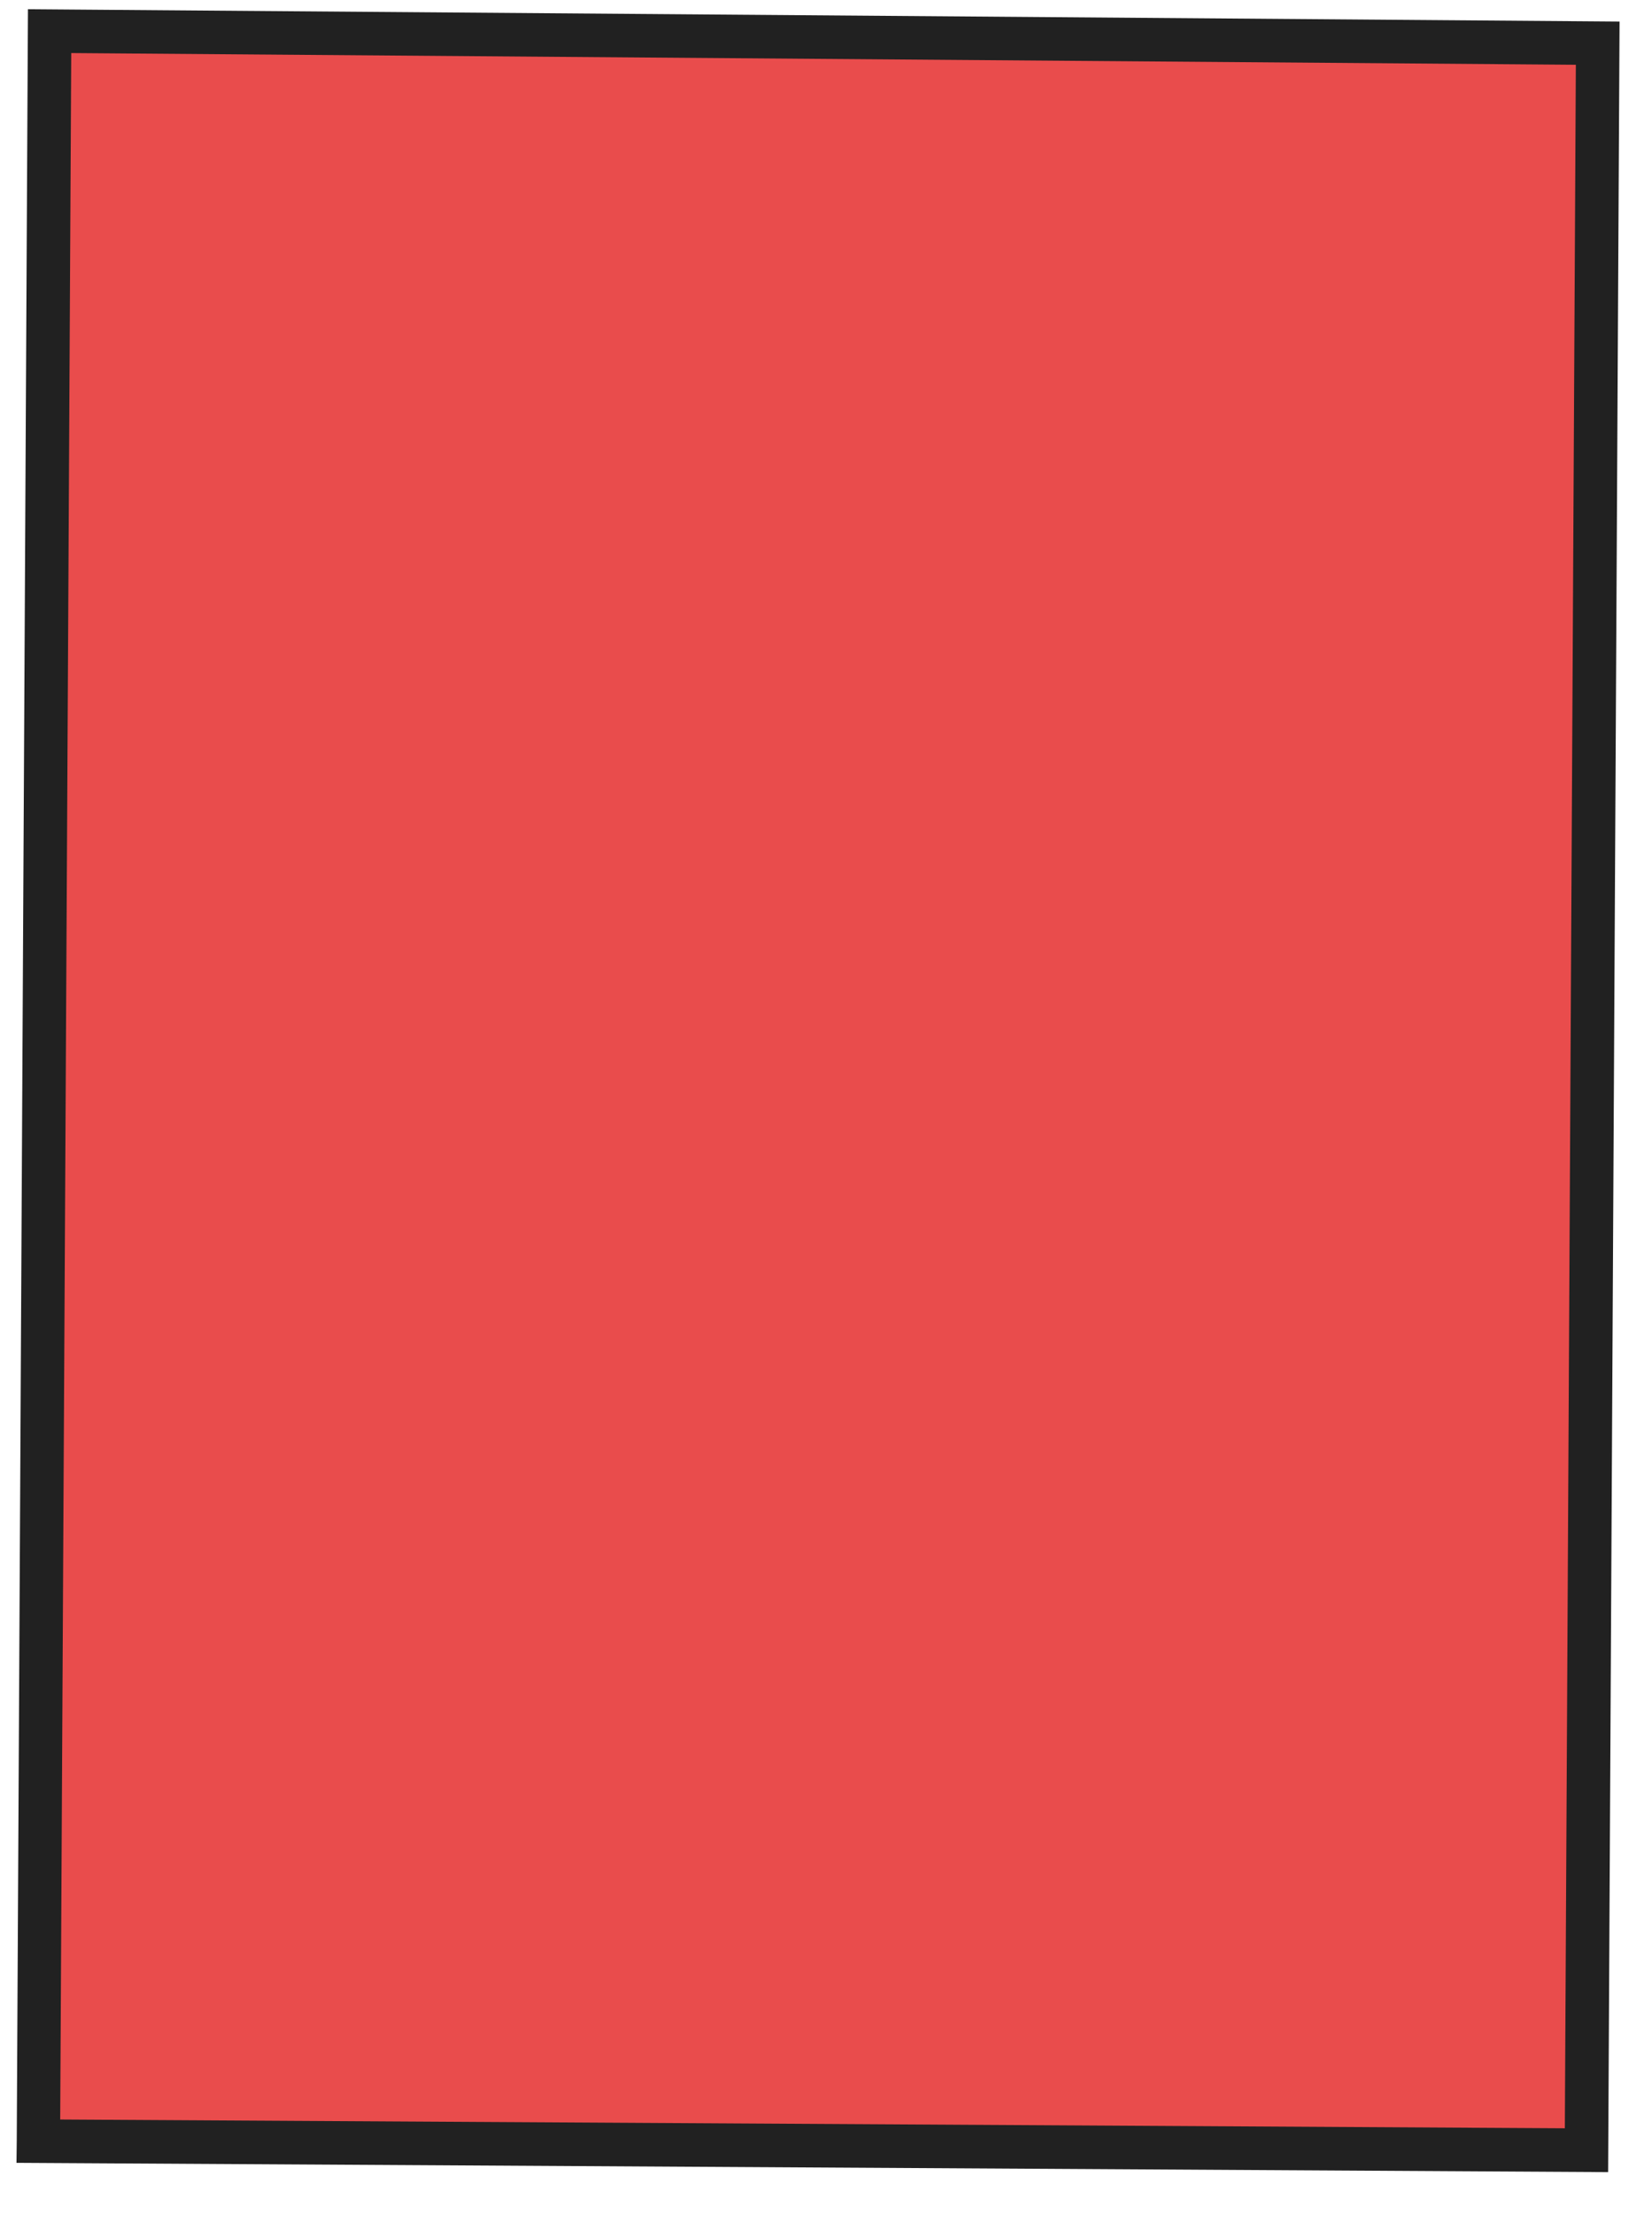
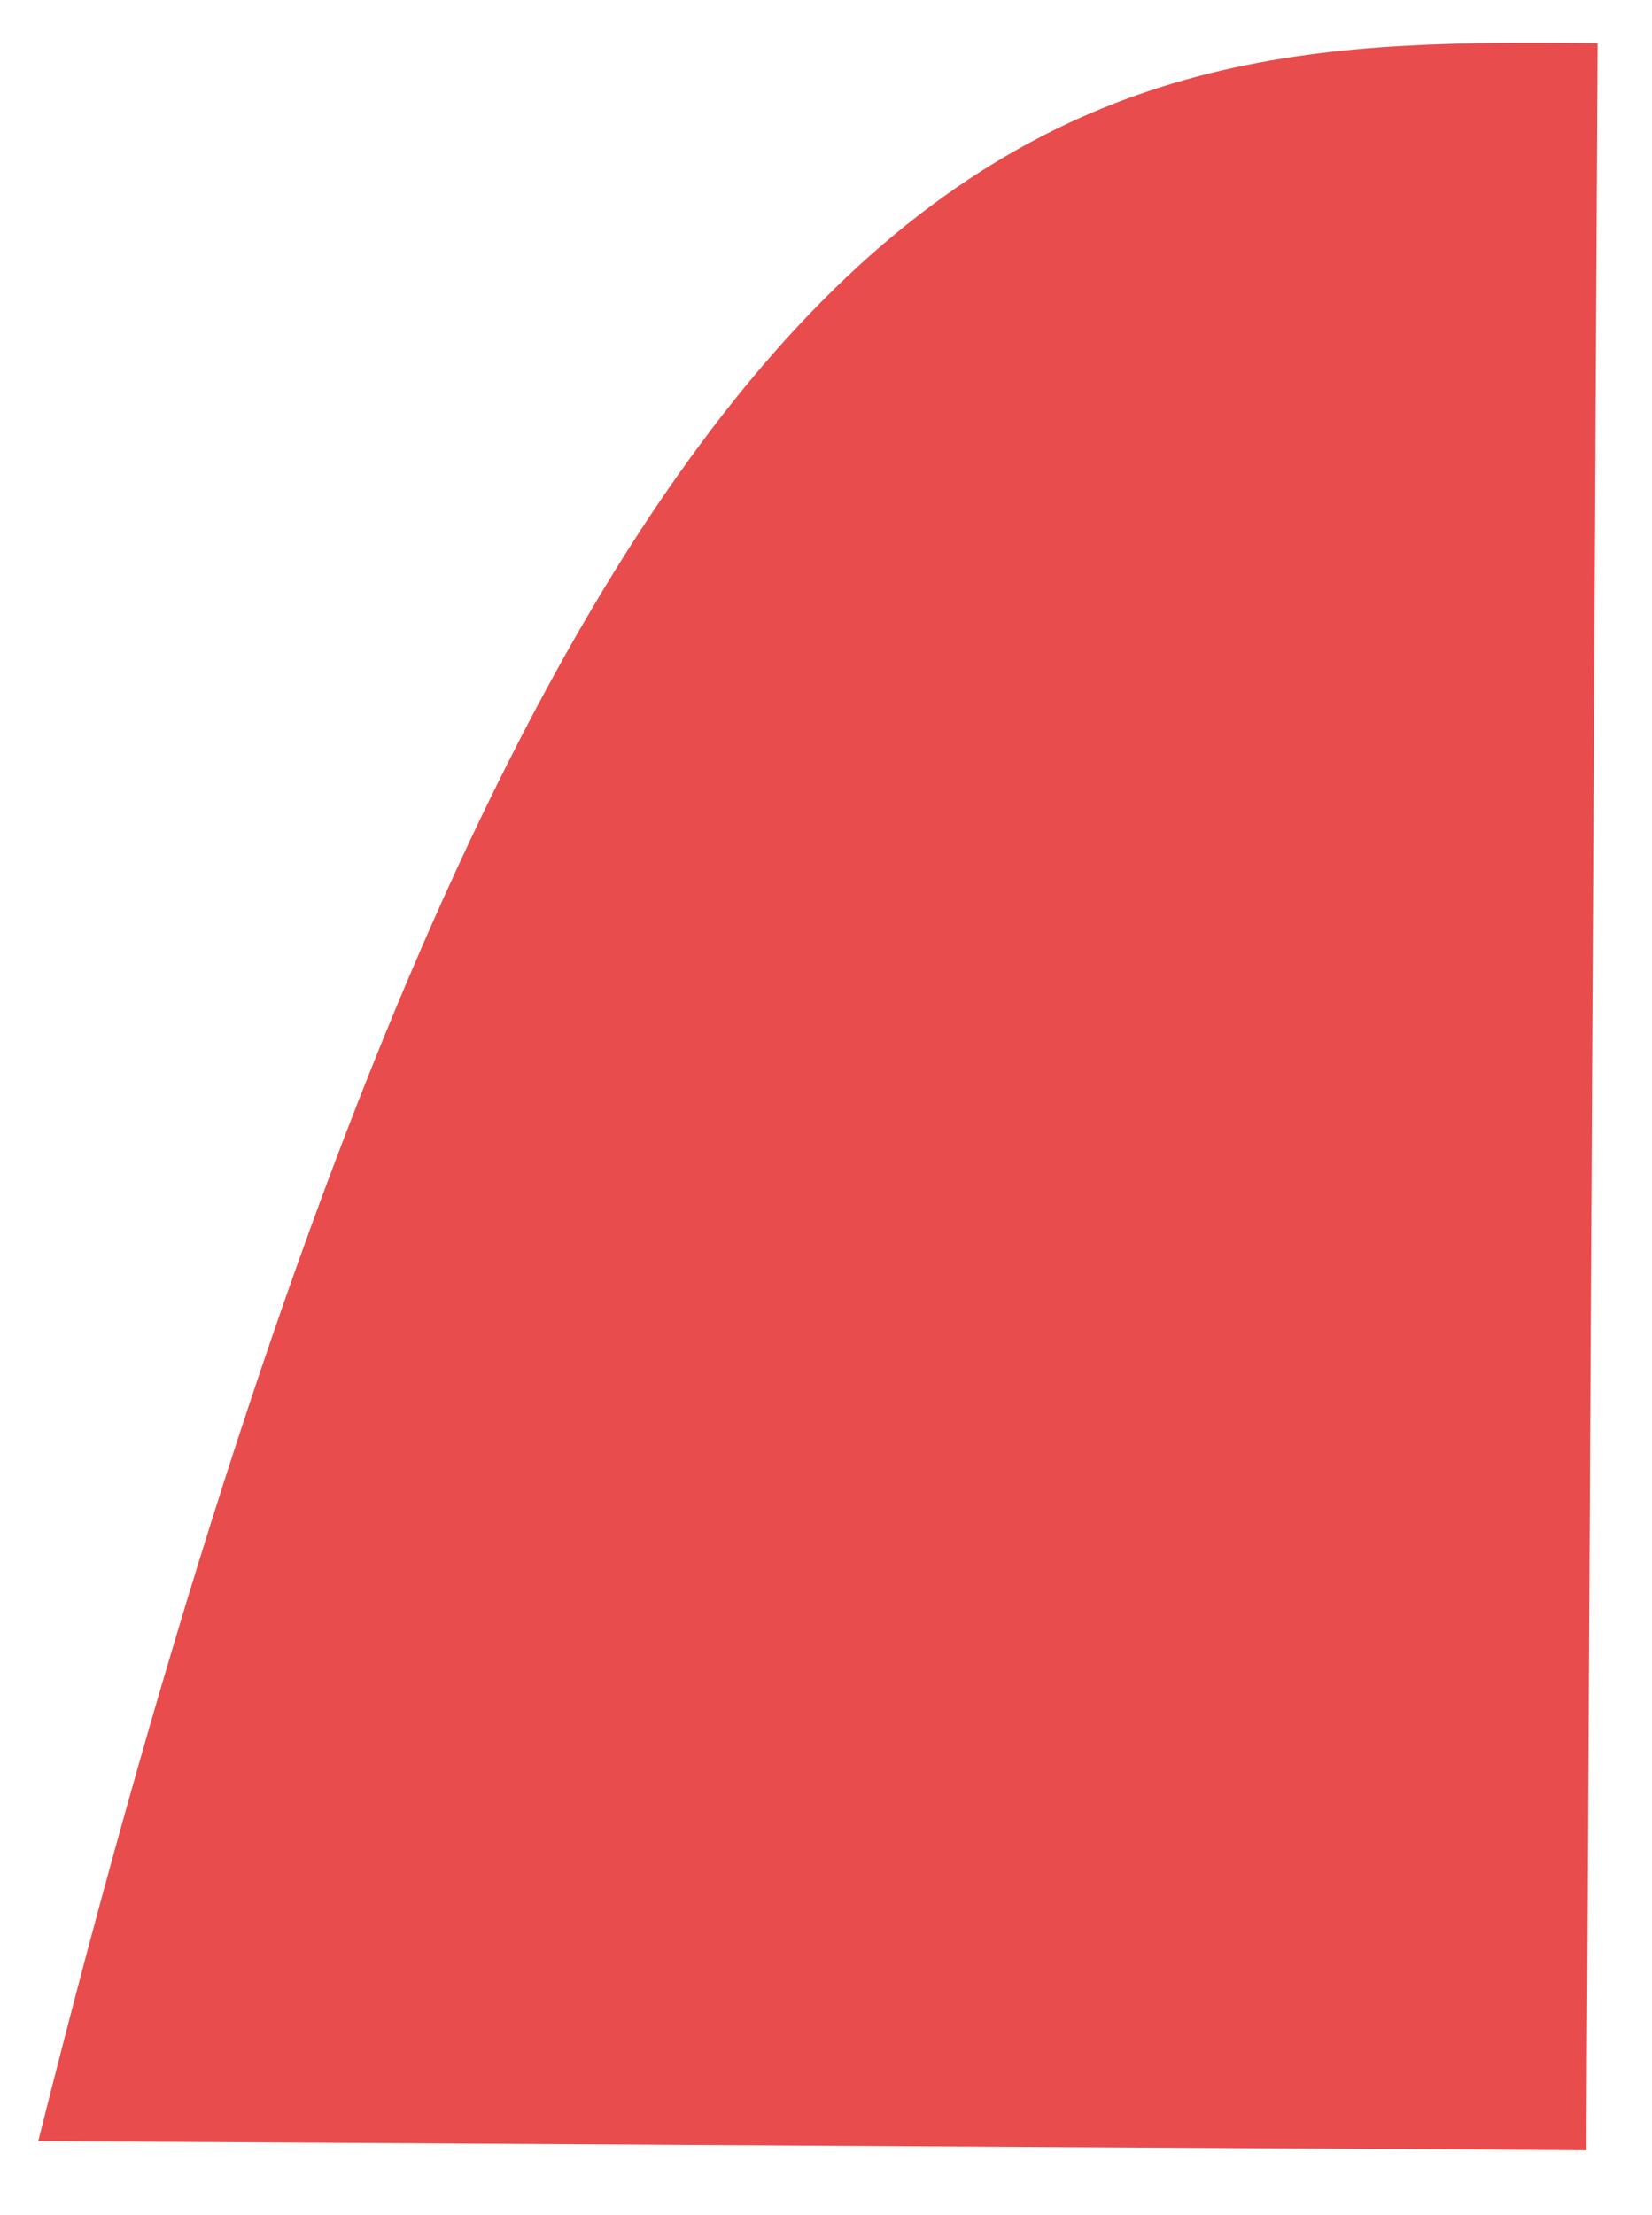
<svg xmlns="http://www.w3.org/2000/svg" width="50" height="67" viewBox="0 0 50 67" fill="none">
-   <path d="M1.158 64.765L1.498 0.942C17.118 1.063 32.738 1.185 48.354 1.306L48.015 65.04L1.158 64.765Z" fill="#E00000" fill-opacity="0.7" />
-   <path d="M0.846 0.279L49.018 0.652L48.672 65.703L0.499 65.422L0.507 64.763L0.846 0.282L0.846 0.279ZM47.695 1.959L2.156 1.605L1.822 64.112L47.362 64.377L47.695 1.959Z" fill="#212121" />
+   <path d="M1.158 64.765C17.118 1.063 32.738 1.185 48.354 1.306L48.015 65.04L1.158 64.765Z" fill="#E00000" fill-opacity="0.7" />
</svg>